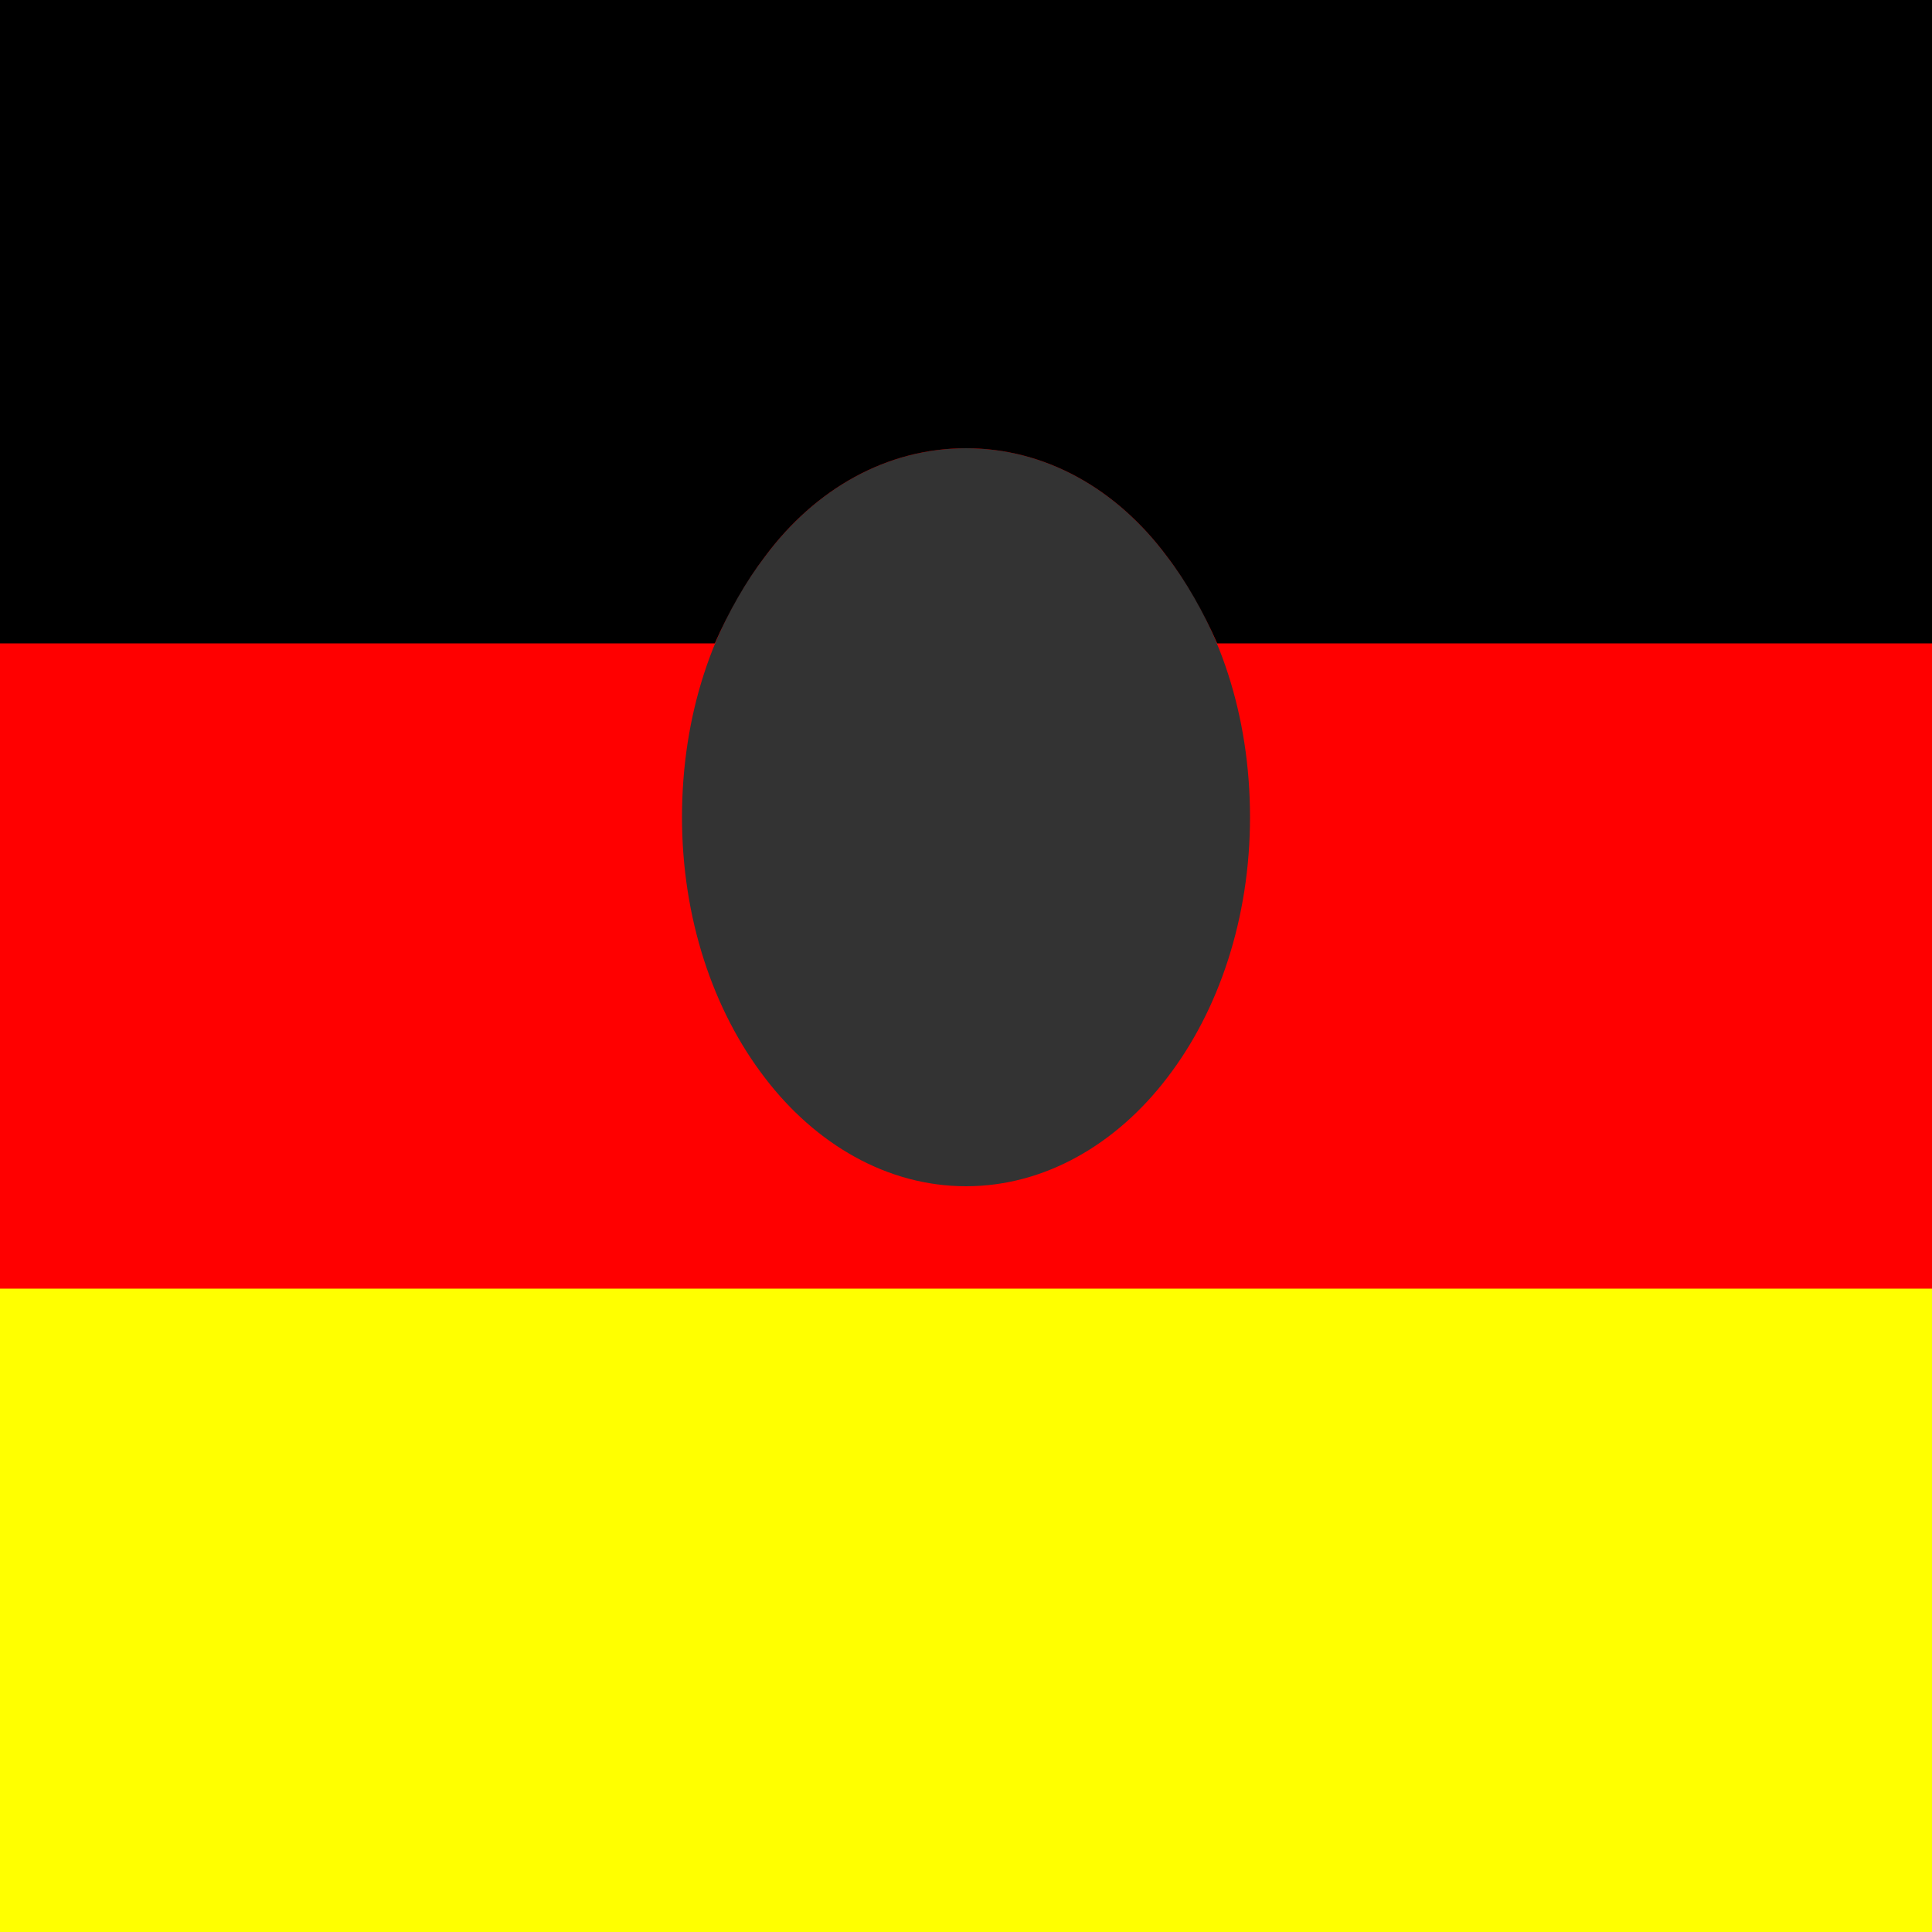
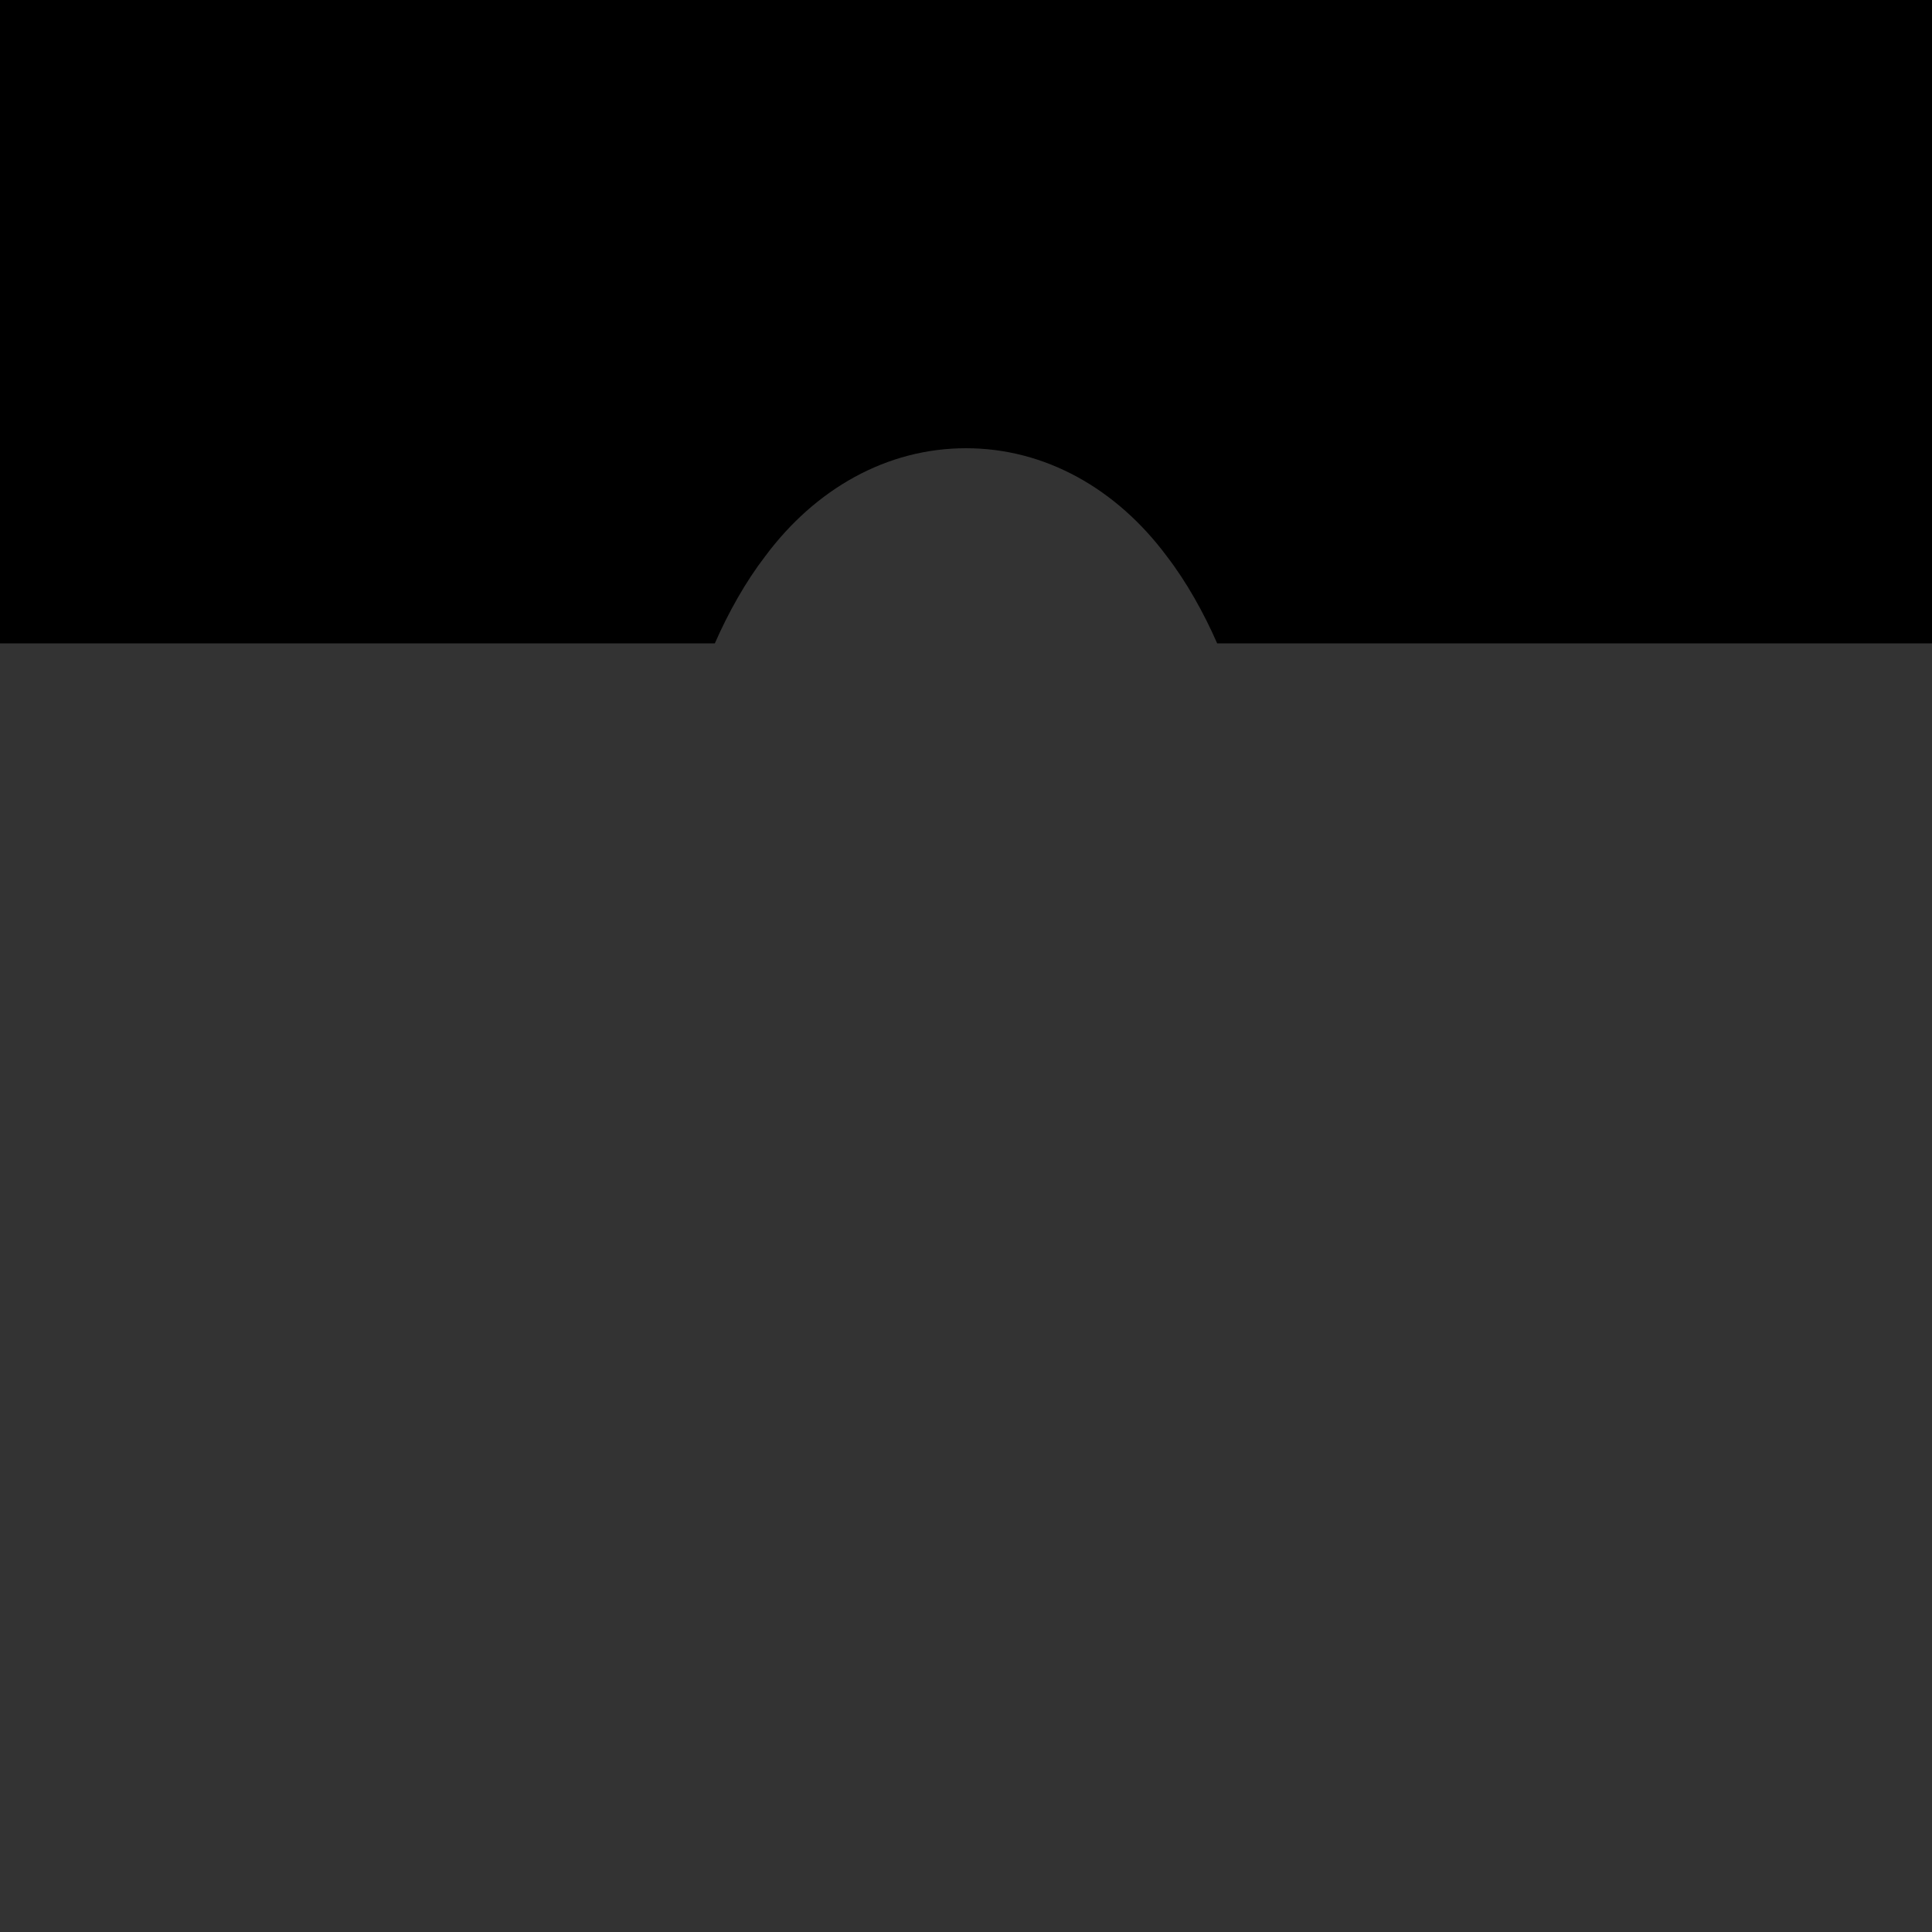
<svg xmlns="http://www.w3.org/2000/svg" xml:space="preserve" width="1000px" height="1000px" version="1.1" shape-rendering="geometricPrecision" text-rendering="geometricPrecision" image-rendering="optimizeQuality" fill-rule="evenodd" clip-rule="evenodd" viewBox="0 0 1000 1000">
  <rect x="0" y="0" width="1000" height="1000" fill="#333333" stroke="none" />
  <g id="Ebene_x0020_1">
-     <path fill="#ff0000" class="color-b" d="M0 0l1000 0 0 1000 -1000 0 0 -1000zm604 558c-26,34 -63,56 -104,56 -41,0 -78,-22 -104,-56 -27,-35 -43,-83 -43,-135 0,-53 16,-100 43,-135 26,-35 63,-56 104,-56 41,0 78,21 104,56 27,35 43,82 43,135 0,52 -16,100 -43,135z" />
-     <polygon fill="#ffff00" class="color-c" points="1000,667 1000,1000 0,1000 0,667 " />
    <path fill="#000000" class="color-a" d="M0 0l1000 0 0 333 -370 0c-7,-16 -16,-32 -26,-45 -26,-35 -63,-56 -104,-56 -41,0 -78,21 -104,56 -10,13 -19,29 -26,45l-370 0 0 -333z" />
  </g>
</svg>